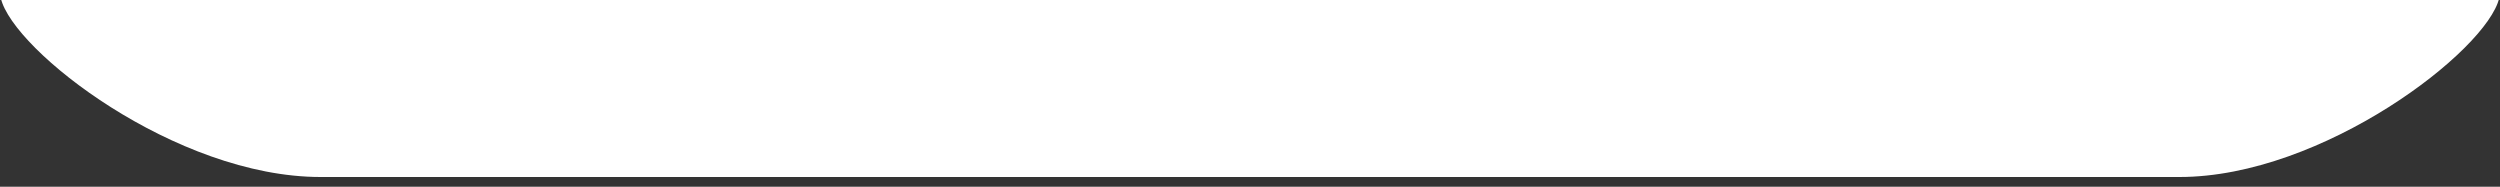
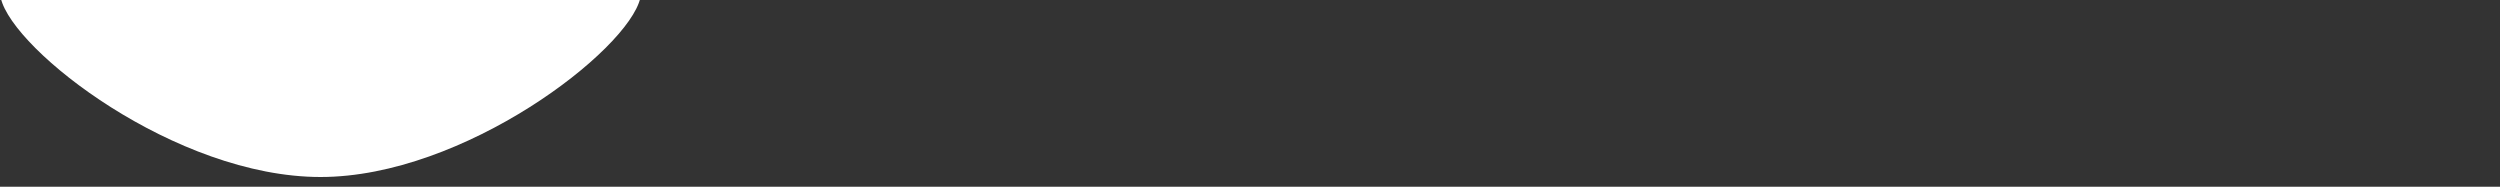
<svg xmlns="http://www.w3.org/2000/svg" version="1.1" id="Layer_1" x="0px" y="0px" viewBox="0 0 1285.3 96" style="enable-background:new 0 0 1285.3 96;" xml:space="preserve">
  <rect x="0" y="0" width="1285.3" height="96" fill="#333333" stroke="none" />
  <style type="text/css">
	.st0{fill:#FFFFFF;}
</style>
  <g>
    <g>
-       <path class="st0" d="M164.8,91h955.7c73.7,0,158.1-65,164.4-92H0.4C6.6,26,90.4,91,164.8,91z" />
+       <path class="st0" d="M164.8,91c73.7,0,158.1-65,164.4-92H0.4C6.6,26,90.4,91,164.8,91z" />
    </g>
  </g>
</svg>